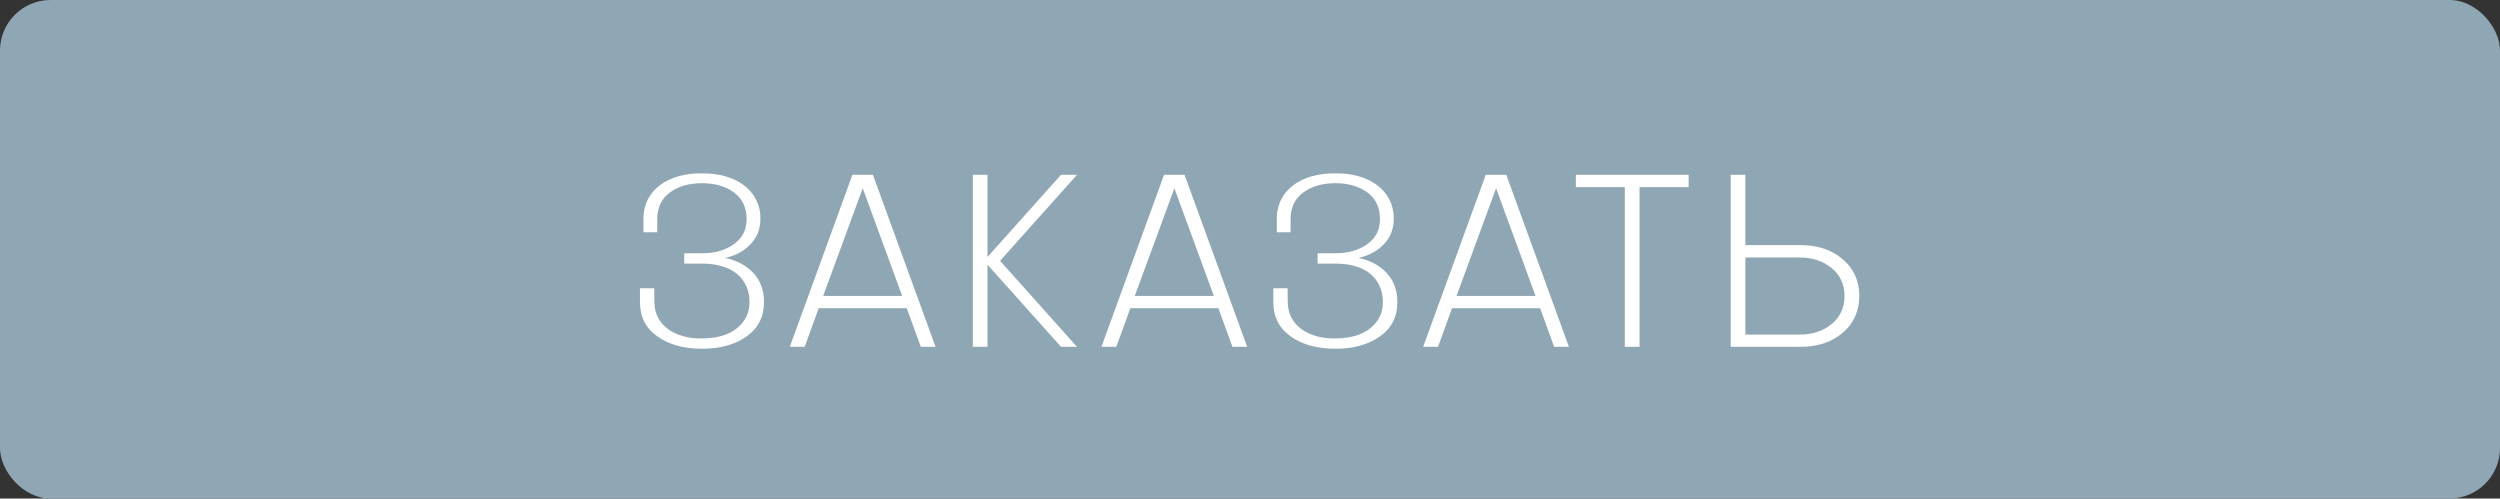
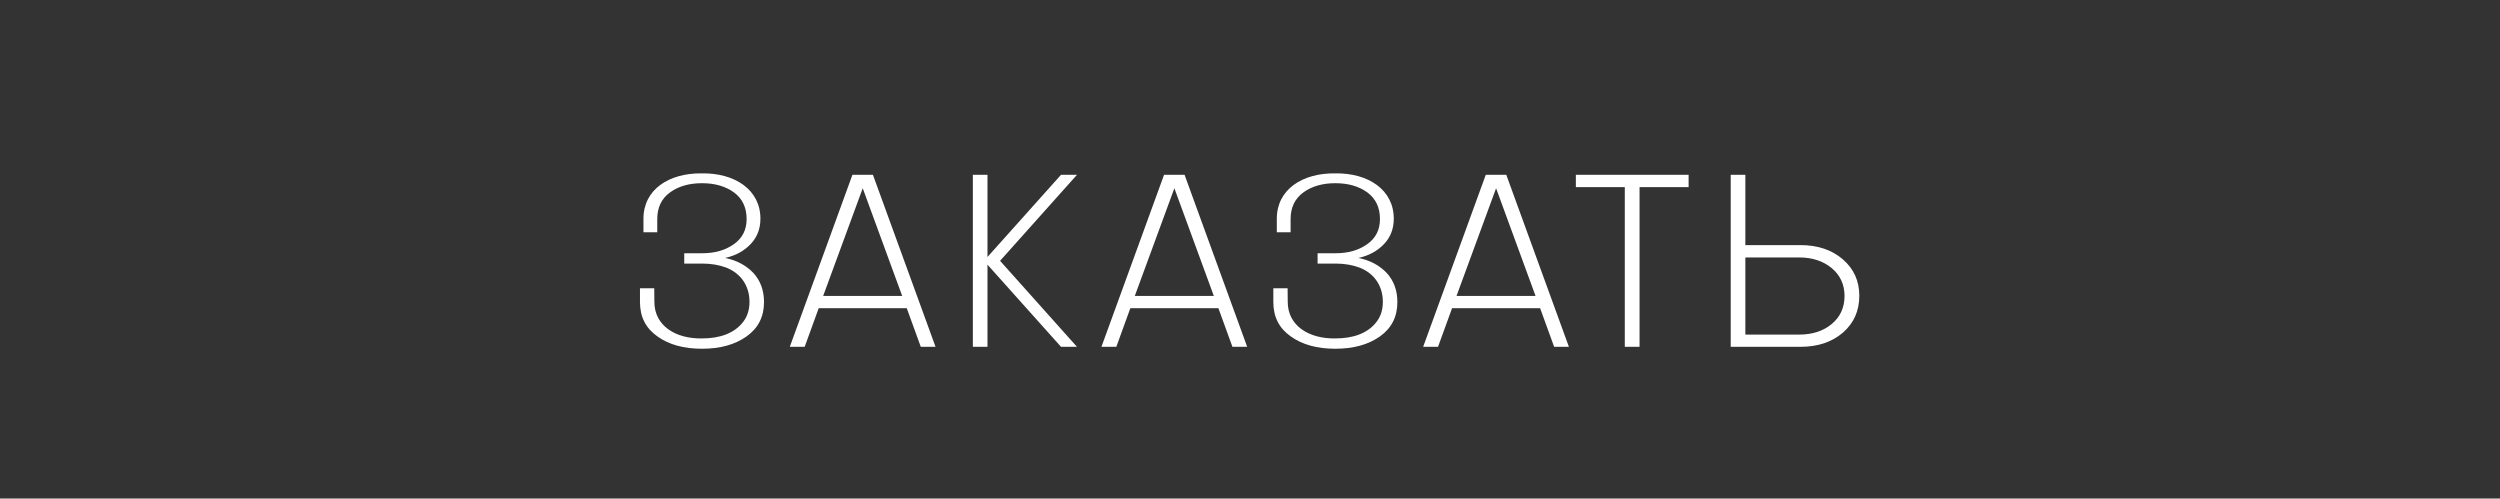
<svg xmlns="http://www.w3.org/2000/svg" width="346" height="69" viewBox="0 0 346 69" fill="none">
  <rect x="0" y="0" width="346" height="69" fill="#333333" stroke="none" />
-   <rect width="346" height="69" rx="7" fill="#8FA7B4" />
-   <path d="M90.549 39.898L90.565 41.774C90.565 45.111 93.537 46.904 97.156 46.838C99.613 46.838 101.605 46.141 102.817 44.597C103.432 43.816 103.73 42.887 103.73 41.774C103.73 39.434 102.402 37.757 100.477 37.026C99.497 36.661 98.401 36.478 97.156 36.478H94.699V35.051H97.156C98.933 35.051 100.394 34.636 101.572 33.789C102.751 32.959 103.332 31.797 103.332 30.319C103.332 28.726 102.751 27.497 101.589 26.634C100.427 25.787 98.949 25.355 97.156 25.355C95.363 25.355 93.886 25.787 92.724 26.634C91.545 27.497 90.964 28.726 90.964 30.319V32.145H89.055V30.286C89.038 26.252 92.558 23.928 97.156 23.994C101.688 23.928 105.258 26.252 105.241 30.286C105.241 31.664 104.793 32.826 103.896 33.773C102.983 34.735 101.805 35.383 100.36 35.698C101.971 36.03 103.266 36.727 104.262 37.773C105.241 38.836 105.739 40.181 105.739 41.808C105.739 43.833 104.942 45.41 103.332 46.556C101.722 47.701 99.663 48.266 97.156 48.266C94.633 48.266 92.574 47.701 90.981 46.556C89.37 45.427 88.573 43.85 88.573 41.808V39.898H90.549ZM129.479 48H127.438L125.495 42.654H113.31L111.367 48H109.309L117.975 24.193H120.813L129.479 48ZM119.402 26.053L113.924 40.961H124.864L119.402 26.053ZM146.845 24.193H149.053L138.411 36.097L149.053 48H146.845L136.668 36.628V48H134.643V24.193H136.668V35.565L146.845 24.193ZM172.61 48H170.568L168.626 42.654H156.44L154.498 48H152.439L161.105 24.193H163.944L172.61 48ZM162.533 26.053L157.055 40.961H167.995L162.533 26.053ZM178.205 39.898L178.222 41.774C178.222 45.111 181.193 46.904 184.812 46.838C187.27 46.838 189.262 46.141 190.474 44.597C191.088 43.816 191.387 42.887 191.387 41.774C191.387 39.434 190.059 37.757 188.133 37.026C187.153 36.661 186.058 36.478 184.812 36.478H182.355V35.051H184.812C186.589 35.051 188.05 34.636 189.229 33.789C190.407 32.959 190.988 31.797 190.988 30.319C190.988 28.726 190.407 27.497 189.245 26.634C188.083 25.787 186.605 25.355 184.812 25.355C183.02 25.355 181.542 25.787 180.38 26.634C179.201 27.497 178.62 28.726 178.62 30.319V32.145H176.711V30.286C176.694 26.252 180.214 23.928 184.812 23.994C189.345 23.928 192.914 26.252 192.897 30.286C192.897 31.664 192.449 32.826 191.553 33.773C190.64 34.735 189.461 35.383 188.017 35.698C189.627 36.03 190.922 36.727 191.918 37.773C192.897 38.836 193.396 40.181 193.396 41.808C193.396 43.833 192.599 45.41 190.988 46.556C189.378 47.701 187.319 48.266 184.812 48.266C182.289 48.266 180.23 47.701 178.637 46.556C177.026 45.427 176.229 43.85 176.229 41.808V39.898H178.205ZM217.136 48H215.094L213.151 42.654H200.966L199.023 48H196.965L205.631 24.193H208.47L217.136 48ZM207.059 26.053L201.58 40.961H212.521L207.059 26.053ZM218.099 24.193H233.704V25.903H226.914V48H224.872V25.903H218.099V24.193ZM249.177 48H239.531V24.193H241.557V33.922H249.177C251.551 33.922 253.51 34.569 255.037 35.881C256.564 37.192 257.328 38.886 257.328 40.928C257.328 43.036 256.564 44.73 255.054 46.041C253.526 47.352 251.567 48 249.177 48ZM249.011 35.632H241.557V46.307H249.011C250.82 46.307 252.331 45.825 253.51 44.846C254.688 43.866 255.286 42.571 255.286 40.928C255.27 39.351 254.672 38.072 253.493 37.093C252.298 36.113 250.804 35.632 249.011 35.632Z" fill="white" />
+   <path d="M90.549 39.898L90.565 41.774C90.565 45.111 93.537 46.904 97.156 46.838C99.613 46.838 101.605 46.141 102.817 44.597C103.432 43.816 103.73 42.887 103.73 41.774C103.73 39.434 102.402 37.757 100.477 37.026C99.497 36.661 98.401 36.478 97.156 36.478H94.699V35.051H97.156C98.933 35.051 100.394 34.636 101.572 33.789C102.751 32.959 103.332 31.797 103.332 30.319C103.332 28.726 102.751 27.497 101.589 26.634C100.427 25.787 98.949 25.355 97.156 25.355C95.363 25.355 93.886 25.787 92.724 26.634C91.545 27.497 90.964 28.726 90.964 30.319V32.145H89.055V30.286C89.038 26.252 92.558 23.928 97.156 23.994C101.688 23.928 105.258 26.252 105.241 30.286C105.241 31.664 104.793 32.826 103.896 33.773C102.983 34.735 101.805 35.383 100.36 35.698C101.971 36.03 103.266 36.727 104.262 37.773C105.241 38.836 105.739 40.181 105.739 41.808C105.739 43.833 104.942 45.41 103.332 46.556C101.722 47.701 99.663 48.266 97.156 48.266C94.633 48.266 92.574 47.701 90.981 46.556C89.37 45.427 88.573 43.85 88.573 41.808V39.898H90.549ZM129.479 48H127.438L125.495 42.654H113.31L111.367 48H109.309L117.975 24.193H120.813L129.479 48ZM119.402 26.053L113.924 40.961H124.864L119.402 26.053ZM146.845 24.193H149.053L138.411 36.097L149.053 48H146.845L136.668 36.628V48H134.643V24.193H136.668V35.565L146.845 24.193ZM172.61 48H170.568L168.626 42.654H156.44L154.498 48H152.439L161.105 24.193H163.944L172.61 48ZM162.533 26.053L157.055 40.961H167.995ZM178.205 39.898L178.222 41.774C178.222 45.111 181.193 46.904 184.812 46.838C187.27 46.838 189.262 46.141 190.474 44.597C191.088 43.816 191.387 42.887 191.387 41.774C191.387 39.434 190.059 37.757 188.133 37.026C187.153 36.661 186.058 36.478 184.812 36.478H182.355V35.051H184.812C186.589 35.051 188.05 34.636 189.229 33.789C190.407 32.959 190.988 31.797 190.988 30.319C190.988 28.726 190.407 27.497 189.245 26.634C188.083 25.787 186.605 25.355 184.812 25.355C183.02 25.355 181.542 25.787 180.38 26.634C179.201 27.497 178.62 28.726 178.62 30.319V32.145H176.711V30.286C176.694 26.252 180.214 23.928 184.812 23.994C189.345 23.928 192.914 26.252 192.897 30.286C192.897 31.664 192.449 32.826 191.553 33.773C190.64 34.735 189.461 35.383 188.017 35.698C189.627 36.03 190.922 36.727 191.918 37.773C192.897 38.836 193.396 40.181 193.396 41.808C193.396 43.833 192.599 45.41 190.988 46.556C189.378 47.701 187.319 48.266 184.812 48.266C182.289 48.266 180.23 47.701 178.637 46.556C177.026 45.427 176.229 43.85 176.229 41.808V39.898H178.205ZM217.136 48H215.094L213.151 42.654H200.966L199.023 48H196.965L205.631 24.193H208.47L217.136 48ZM207.059 26.053L201.58 40.961H212.521L207.059 26.053ZM218.099 24.193H233.704V25.903H226.914V48H224.872V25.903H218.099V24.193ZM249.177 48H239.531V24.193H241.557V33.922H249.177C251.551 33.922 253.51 34.569 255.037 35.881C256.564 37.192 257.328 38.886 257.328 40.928C257.328 43.036 256.564 44.73 255.054 46.041C253.526 47.352 251.567 48 249.177 48ZM249.011 35.632H241.557V46.307H249.011C250.82 46.307 252.331 45.825 253.51 44.846C254.688 43.866 255.286 42.571 255.286 40.928C255.27 39.351 254.672 38.072 253.493 37.093C252.298 36.113 250.804 35.632 249.011 35.632Z" fill="white" />
</svg>